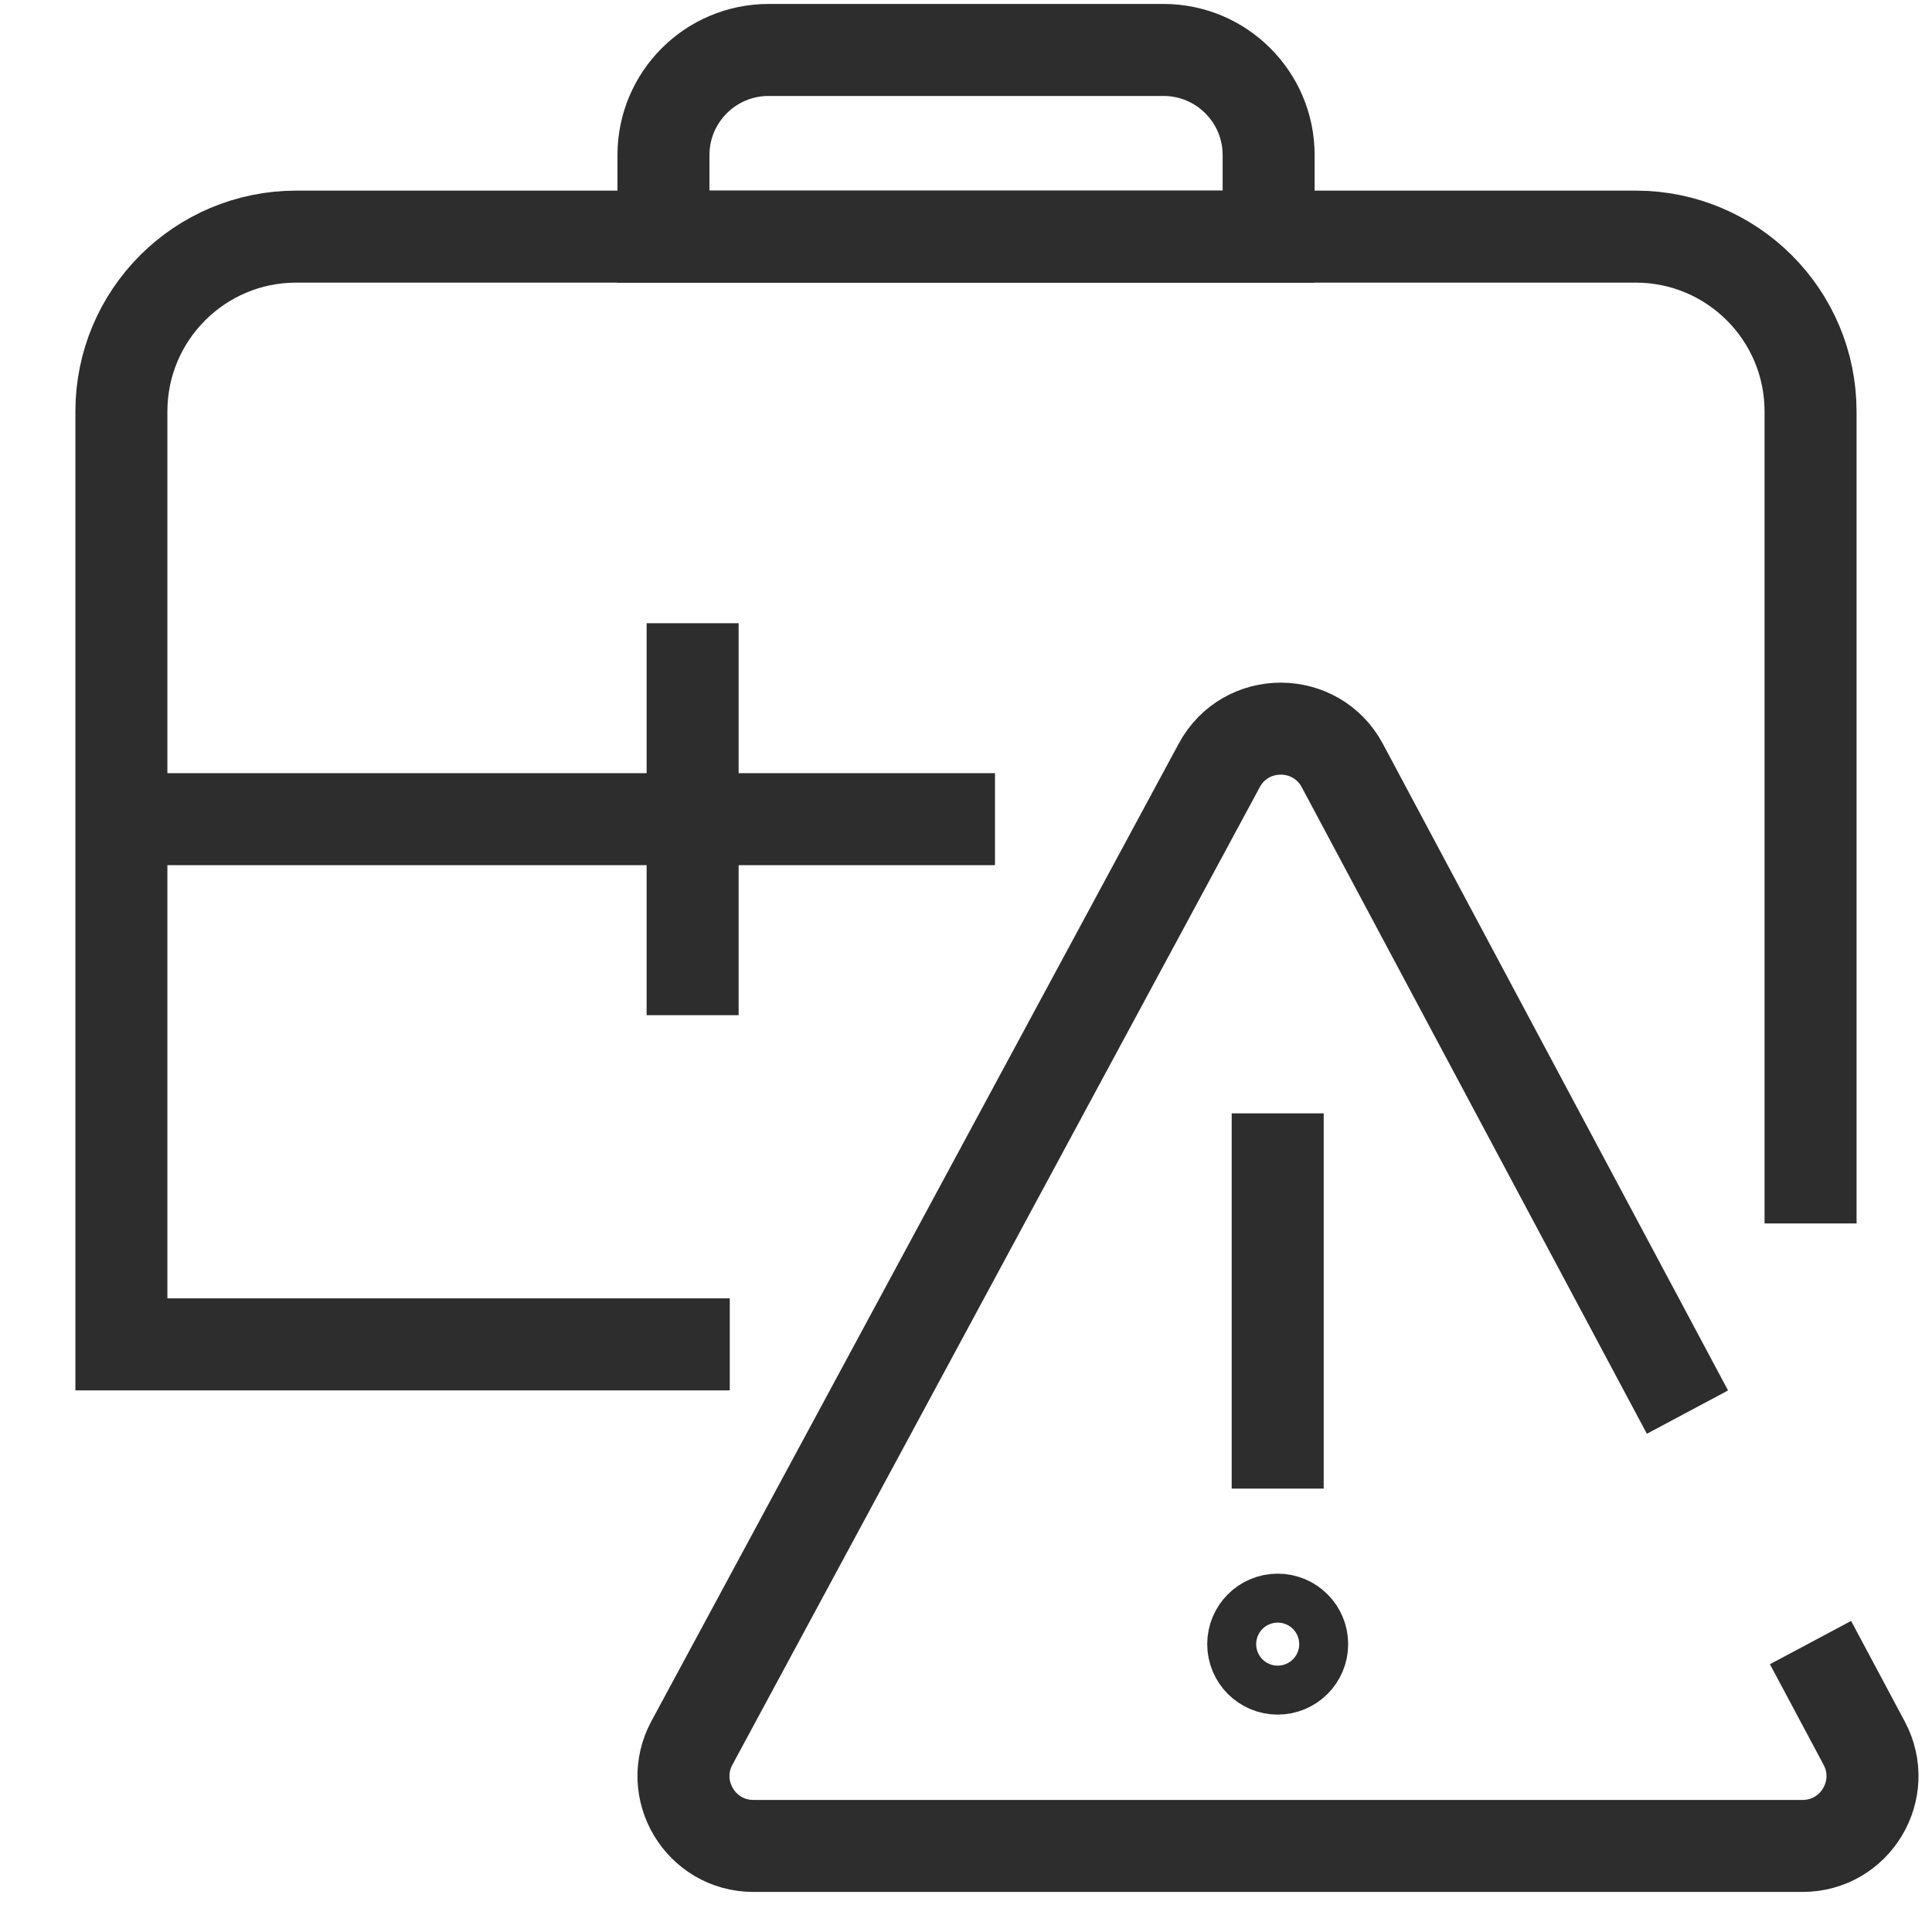
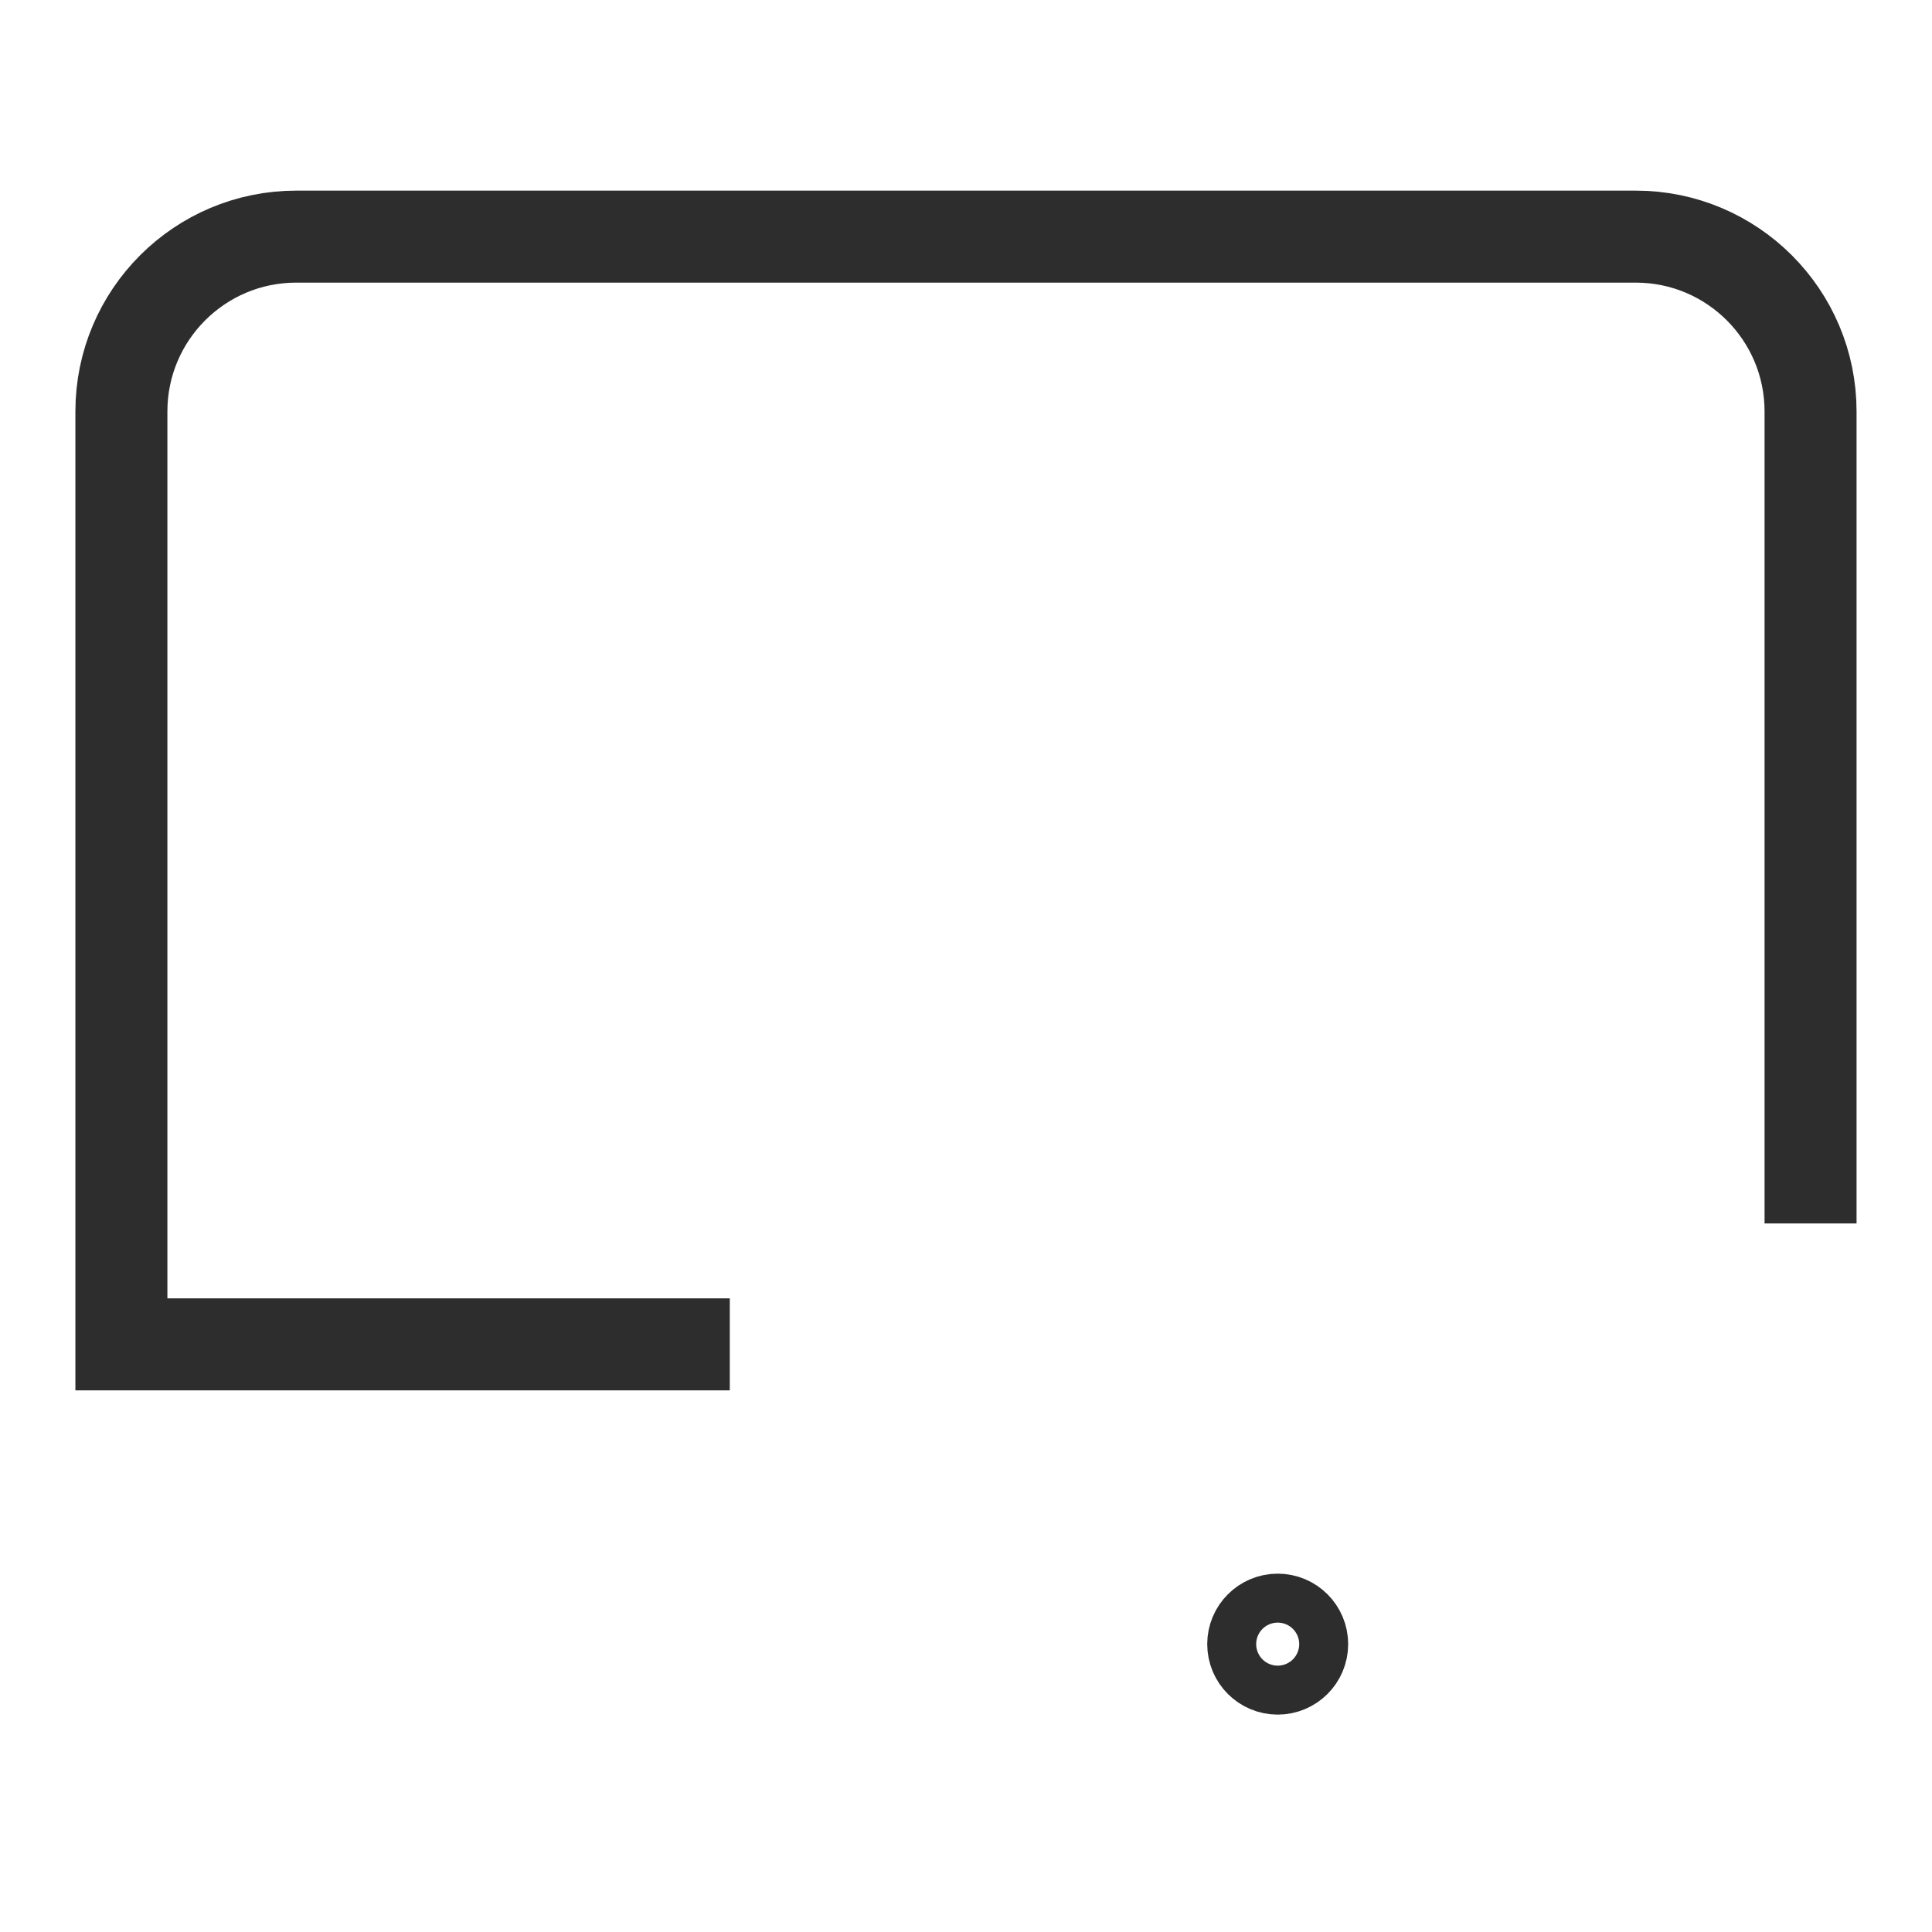
<svg xmlns="http://www.w3.org/2000/svg" id="Layer_1" viewBox="0 0 42 42">
  <path d="M15.865,29.225H2.639V8.945c0-2.099,1.702-3.801,3.801-3.801h29.119c2.099,0,3.801,1.702,3.801,3.801v17.652" fill="none" stroke="#2d2d2d" stroke-miterlimit="10" stroke-width="2" />
-   <line x1="2.639" y1="17.808" x2="21.63" y2="17.808" fill="none" stroke="#2d2d2d" stroke-miterlimit="10" stroke-width="2" />
-   <line x1="15.057" y1="13.548" x2="15.057" y2="22.069" fill="none" stroke="#2d2d2d" stroke-miterlimit="10" stroke-width="2" />
-   <path d="M14.422,1.087h13.155v1.773c0,1.261-1.024,2.285-2.285,2.285h-8.586c-1.261,0-2.285-1.024-2.285-2.285v-1.773h0Z" transform="translate(42 6.231) rotate(180)" fill="none" stroke="#2d2d2d" stroke-miterlimit="10" stroke-width="2" />
-   <path d="M36.684,30.698l-7.502-14.054c-.571-1.069-2.101-1.072-2.676-.006l-11.464,21.251c-.546,1.012.187,2.24,1.337,2.24h22.807c1.147,0,1.88-1.222,1.34-2.234l-1.167-2.187" fill="none" stroke="#2d2d2d" stroke-miterlimit="10" stroke-width="2" />
-   <line x1="27.776" y1="24.203" x2="27.776" y2="32.361" fill="none" stroke="#2d2d2d" stroke-miterlimit="10" stroke-width="2" />
  <circle cx="27.776" cy="35.742" r=".532" fill="none" stroke="#2d2d2d" stroke-miterlimit="10" stroke-width="2" />
</svg>